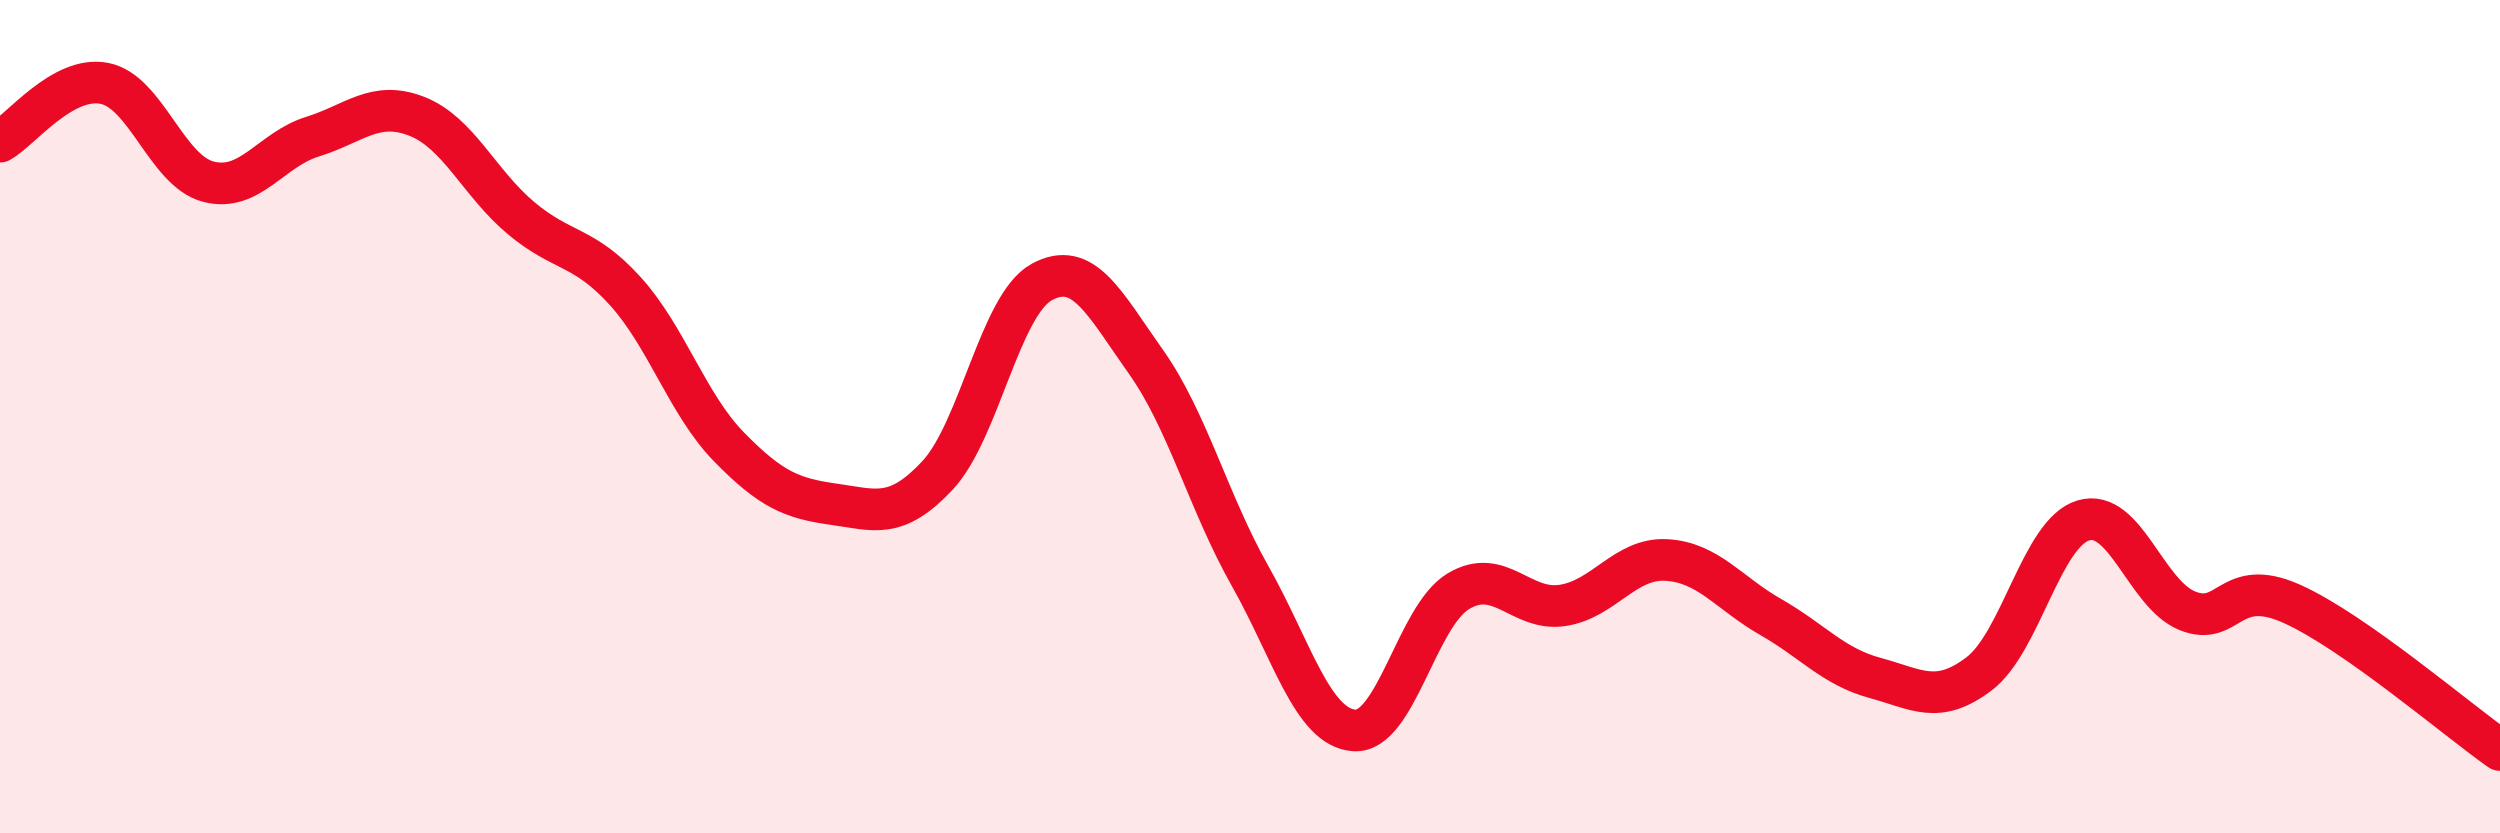
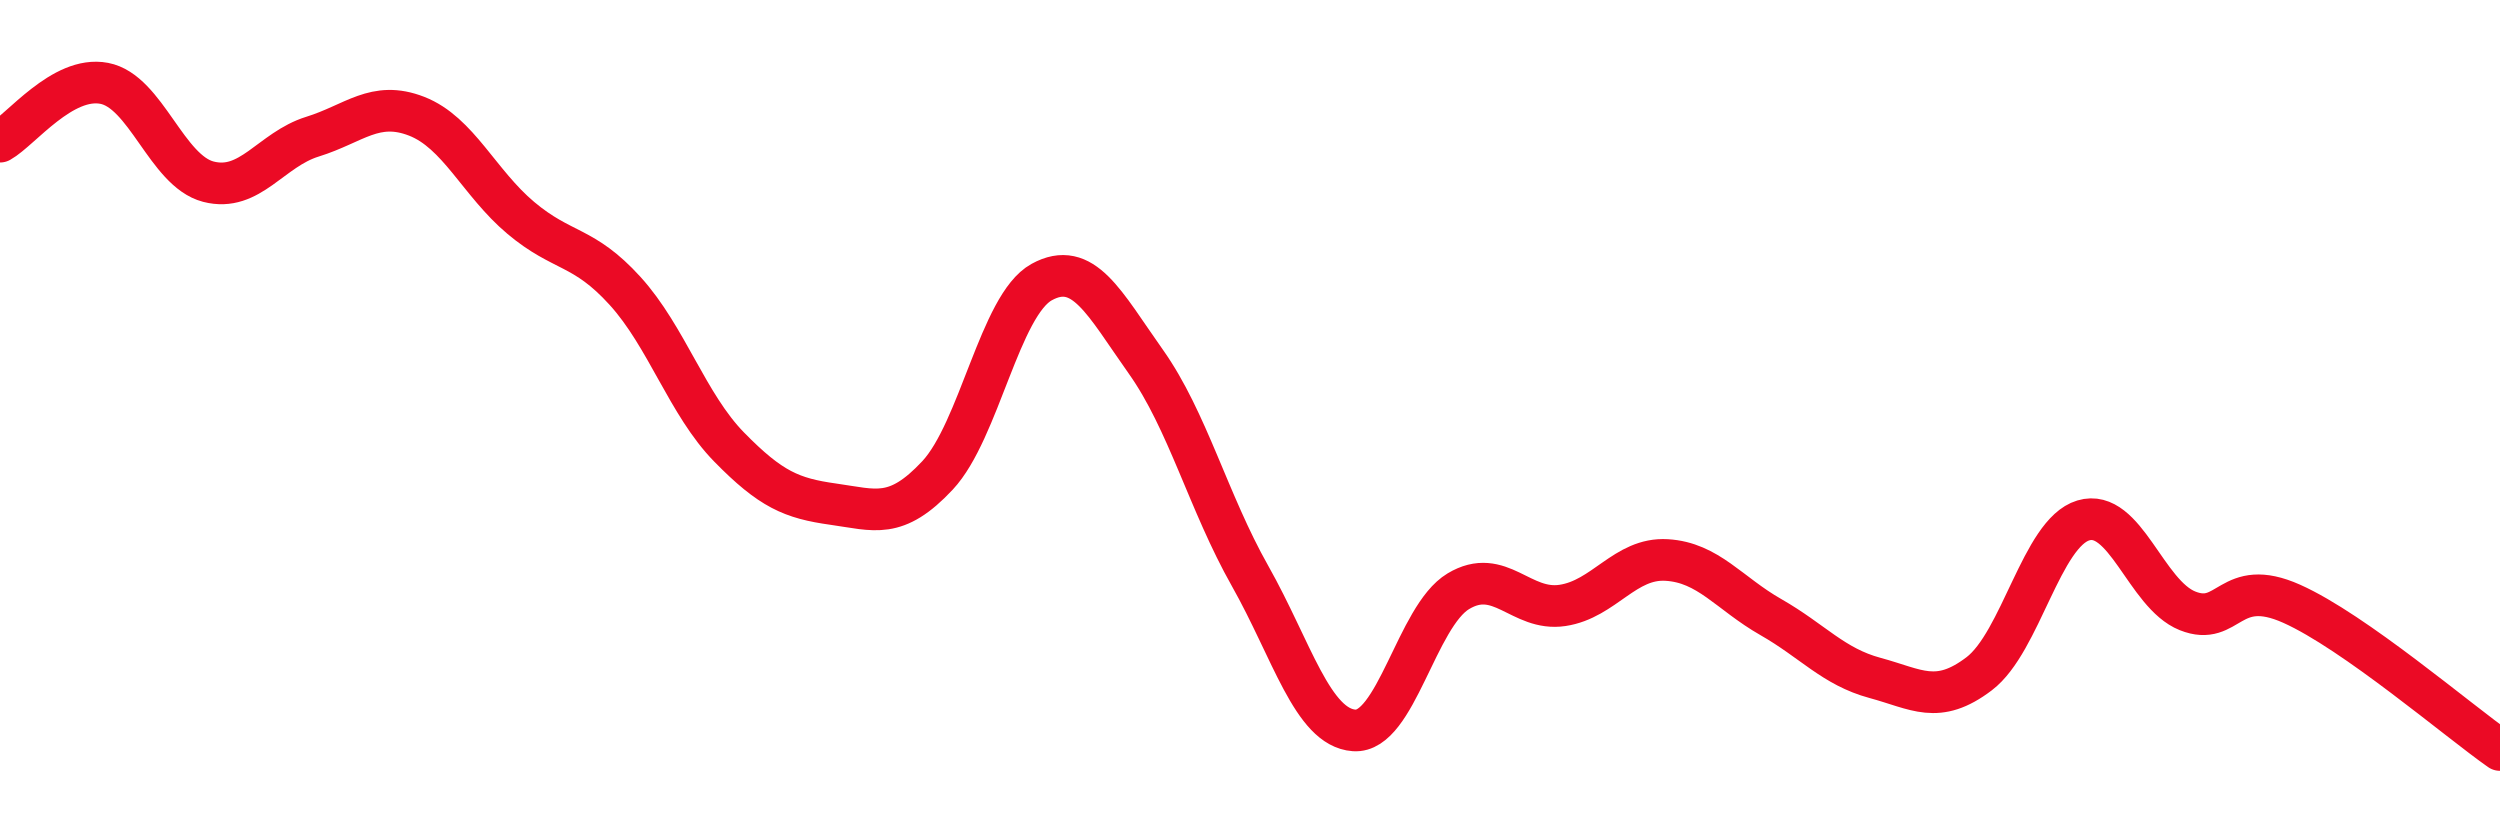
<svg xmlns="http://www.w3.org/2000/svg" width="60" height="20" viewBox="0 0 60 20">
-   <path d="M 0,3.4 C 0.5,3.12 1.5,1.81 2.5,2 C 3.5,2.19 4,4.1 5,4.36 C 6,4.62 6.5,3.59 7.5,3.28 C 8.5,2.97 9,2.4 10,2.79 C 11,3.18 11.5,4.39 12.5,5.23 C 13.5,6.07 14,5.88 15,6.98 C 16,8.08 16.5,9.71 17.5,10.73 C 18.5,11.75 19,11.96 20,12.1 C 21,12.24 21.5,12.48 22.5,11.41 C 23.5,10.34 24,7.32 25,6.77 C 26,6.22 26.5,7.27 27.5,8.68 C 28.5,10.09 29,12.05 30,13.82 C 31,15.59 31.5,17.46 32.5,17.53 C 33.5,17.6 34,14.79 35,14.19 C 36,13.59 36.5,14.68 37.5,14.53 C 38.5,14.38 39,13.38 40,13.44 C 41,13.5 41.5,14.24 42.5,14.81 C 43.5,15.38 44,16 45,16.27 C 46,16.54 46.5,16.93 47.5,16.17 C 48.5,15.41 49,12.79 50,12.49 C 51,12.19 51.5,14.26 52.5,14.66 C 53.5,15.06 53.5,13.82 55,14.49 C 56.5,15.16 59,17.3 60,18L60 20L0 20Z" fill="#EB0A25" opacity="0.1" stroke-linecap="round" stroke-linejoin="round" />
  <path d="M 0,3.4 C 0.5,3.12 1.5,1.81 2.5,2 C 3.5,2.19 4,4.1 5,4.36 C 6,4.62 6.5,3.59 7.5,3.28 C 8.5,2.97 9,2.4 10,2.79 C 11,3.18 11.5,4.39 12.5,5.23 C 13.5,6.07 14,5.88 15,6.98 C 16,8.08 16.5,9.71 17.5,10.73 C 18.5,11.75 19,11.96 20,12.1 C 21,12.24 21.5,12.48 22.5,11.41 C 23.5,10.34 24,7.32 25,6.77 C 26,6.22 26.5,7.27 27.5,8.68 C 28.5,10.09 29,12.05 30,13.82 C 31,15.59 31.5,17.46 32.5,17.53 C 33.5,17.6 34,14.79 35,14.19 C 36,13.59 36.5,14.68 37.5,14.53 C 38.5,14.38 39,13.38 40,13.44 C 41,13.5 41.5,14.24 42.5,14.81 C 43.5,15.38 44,16 45,16.27 C 46,16.54 46.5,16.93 47.5,16.17 C 48.5,15.41 49,12.79 50,12.49 C 51,12.19 51.5,14.26 52.5,14.66 C 53.5,15.06 53.5,13.82 55,14.49 C 56.5,15.16 59,17.3 60,18" stroke="#EB0A25" stroke-width="1" fill="none" stroke-linecap="round" stroke-linejoin="round" />
</svg>